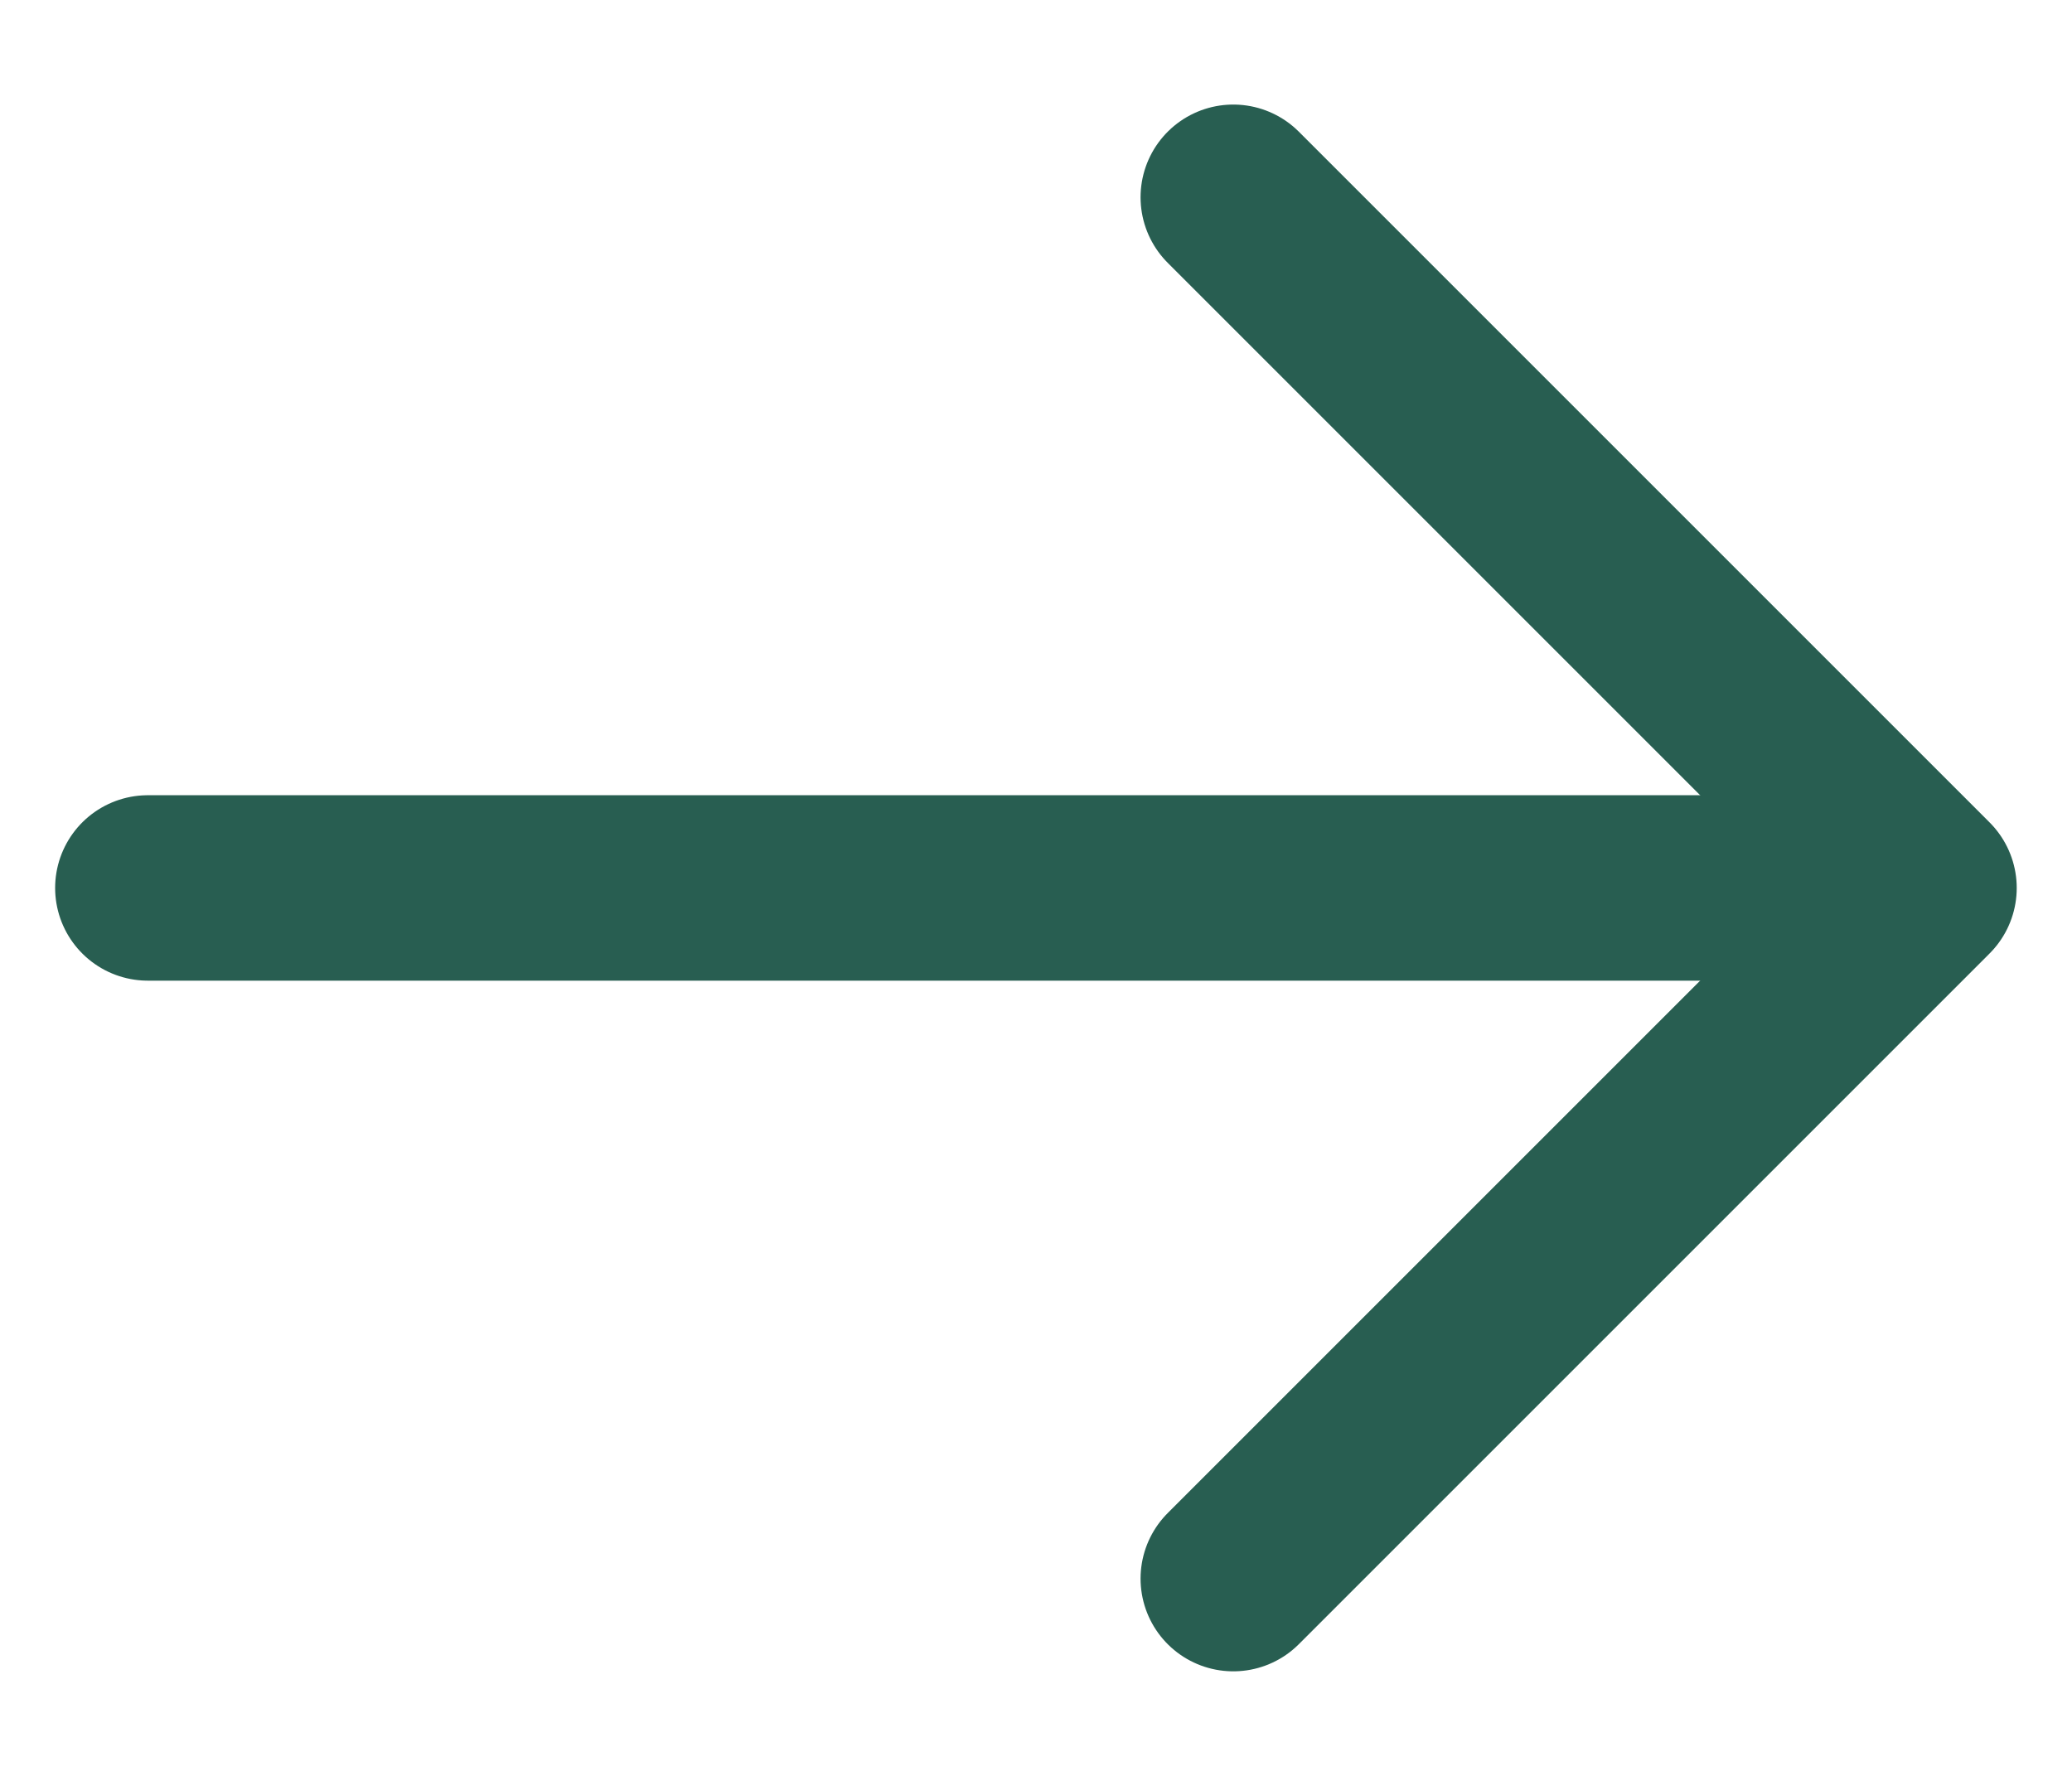
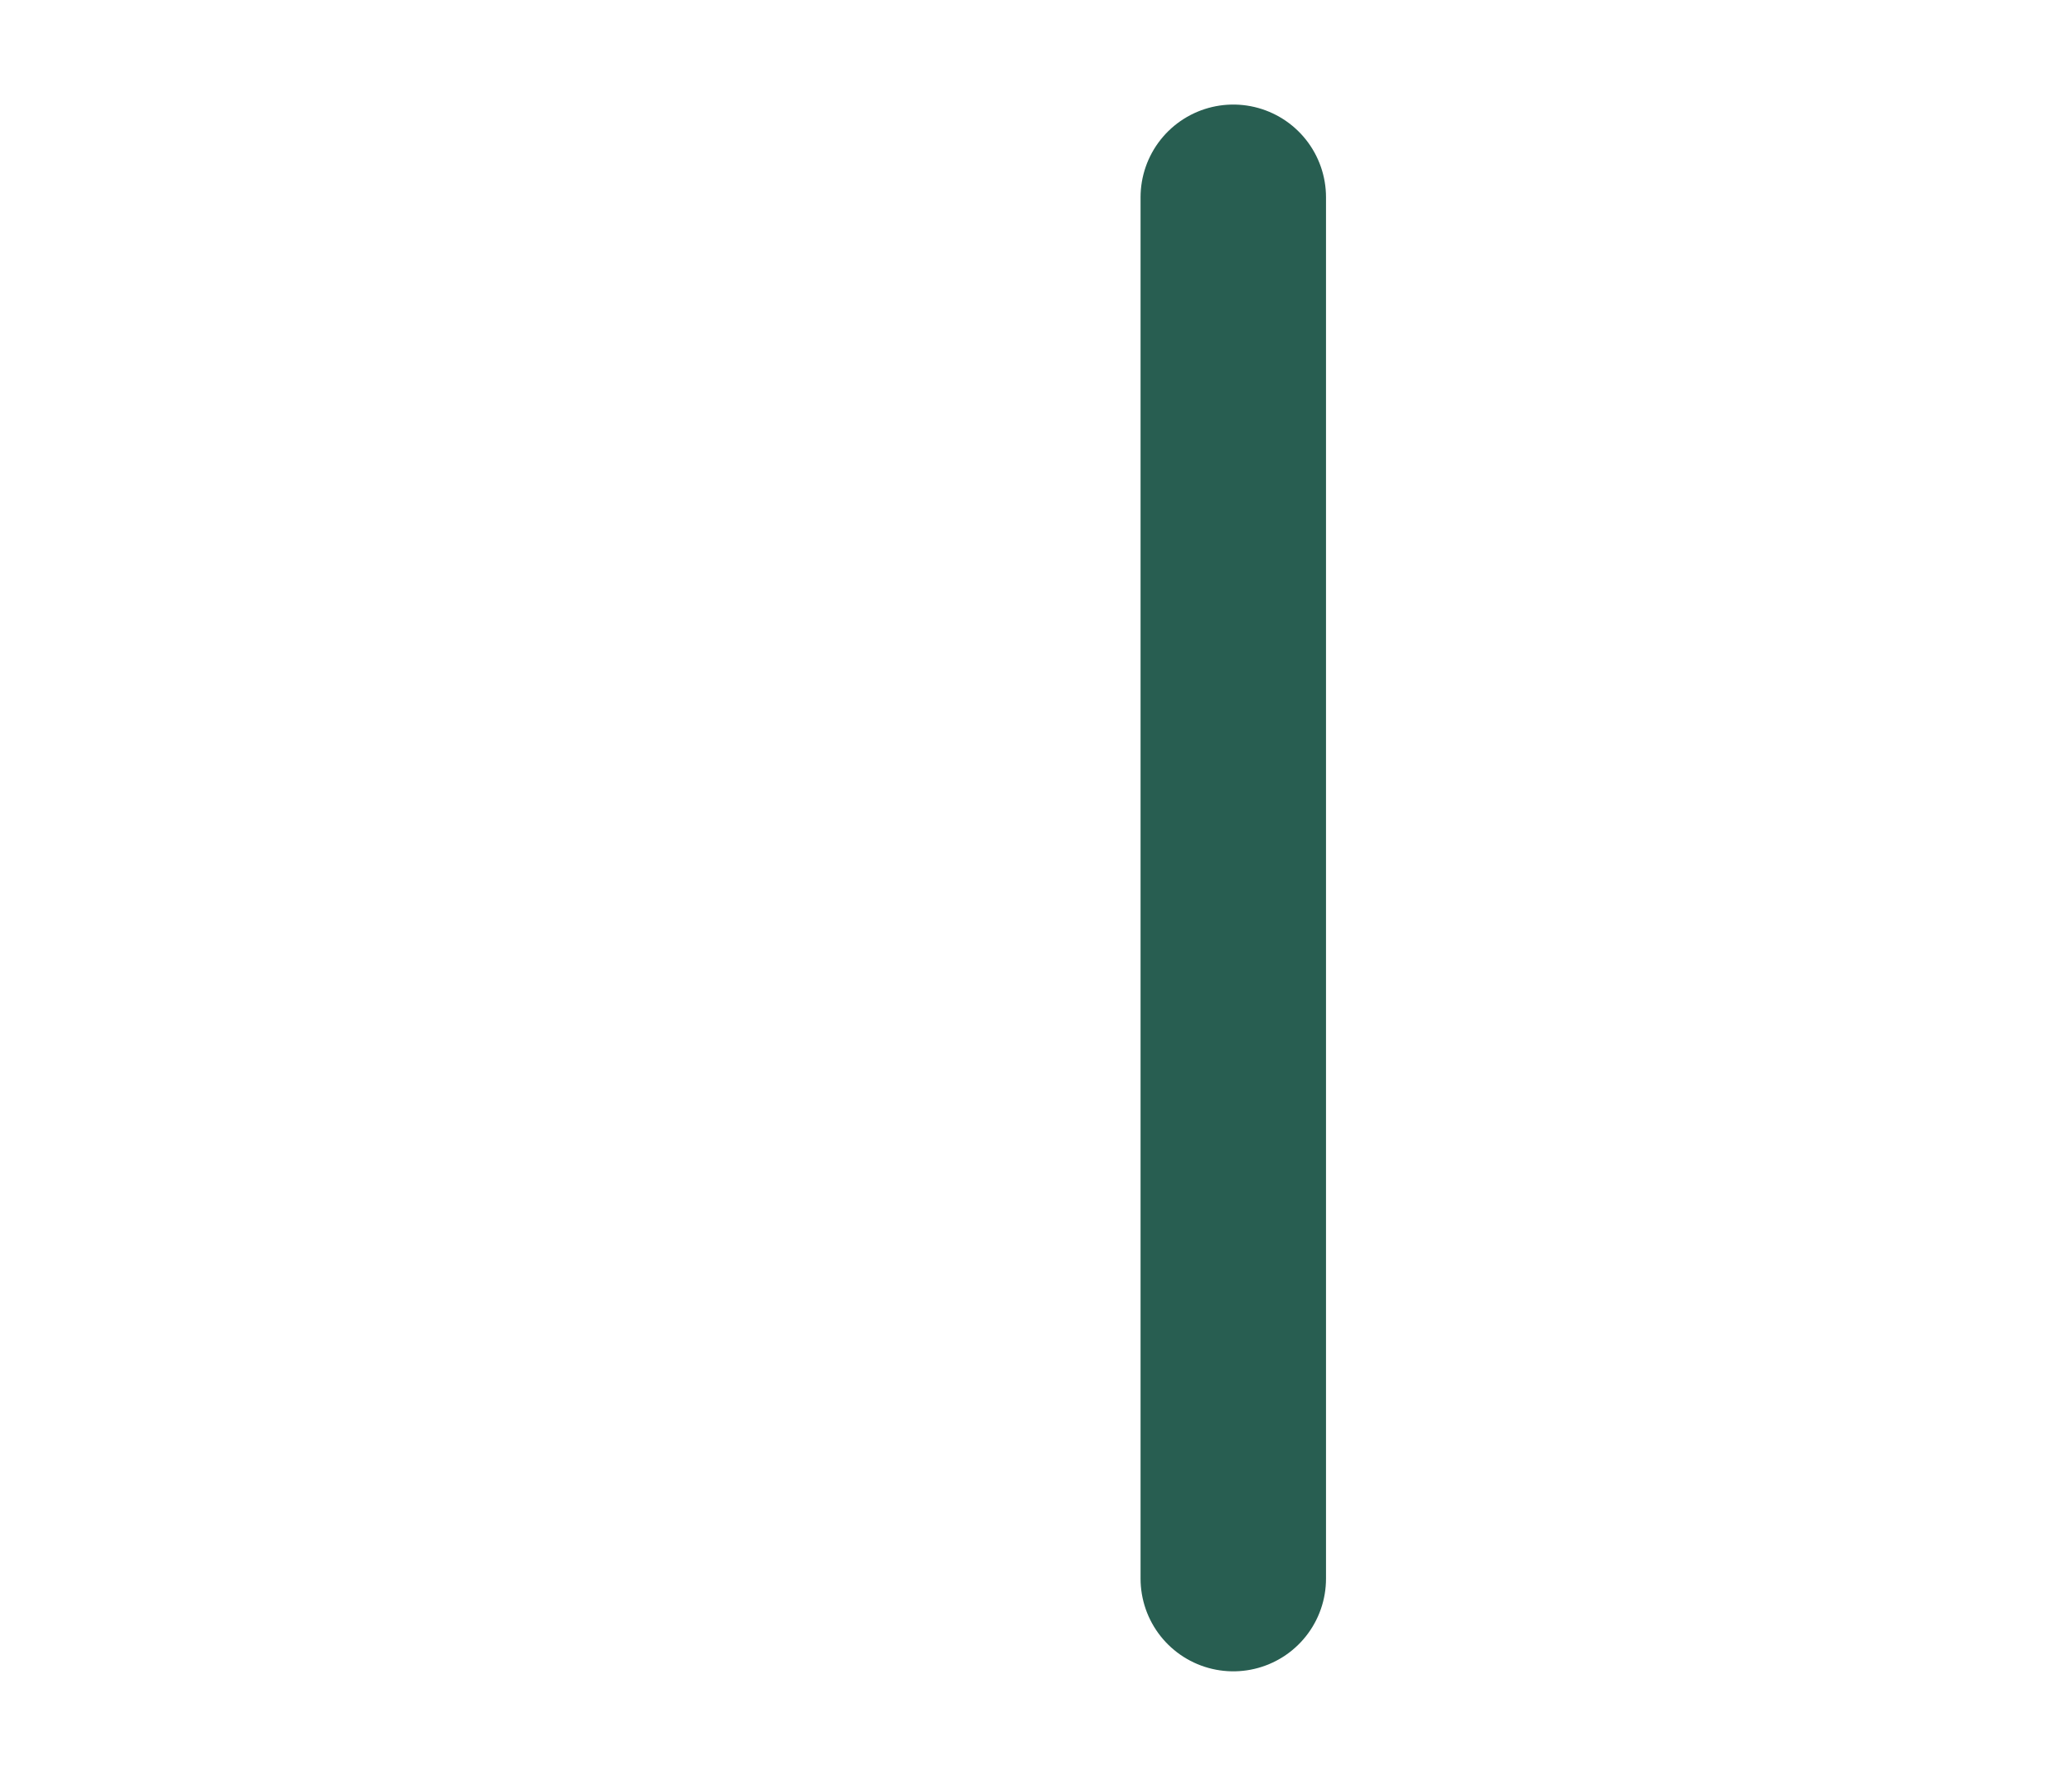
<svg xmlns="http://www.w3.org/2000/svg" width="14" height="12" viewBox="0 0 14 12" fill="none">
-   <path d="M0.999 6L12.666 6" stroke="#285E51" stroke-width="1.253" stroke-linecap="round" stroke-linejoin="round" />
-   <path d="M8.333 10.667L13 6L8.333 1.333" stroke="#285E51" stroke-width="1.253" stroke-linecap="round" stroke-linejoin="round" />
+   <path d="M8.333 10.667L8.333 1.333" stroke="#285E51" stroke-width="1.253" stroke-linecap="round" stroke-linejoin="round" />
</svg>